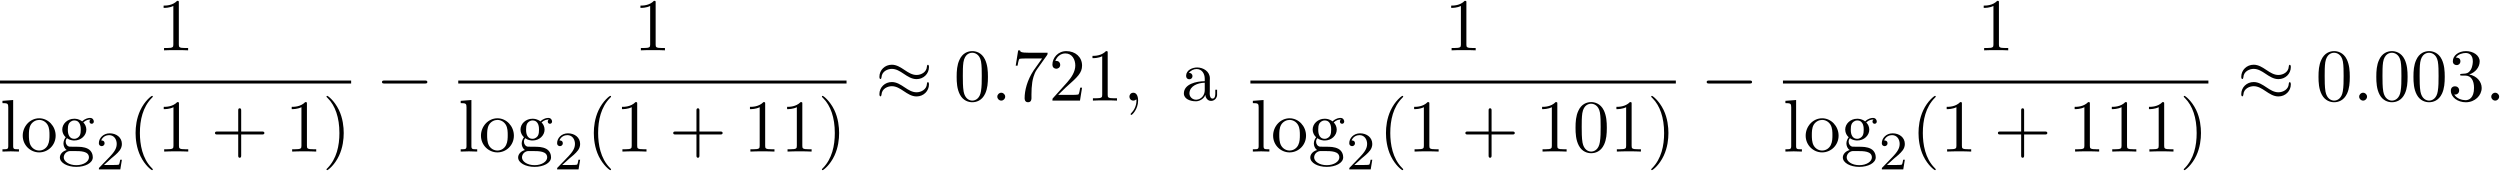
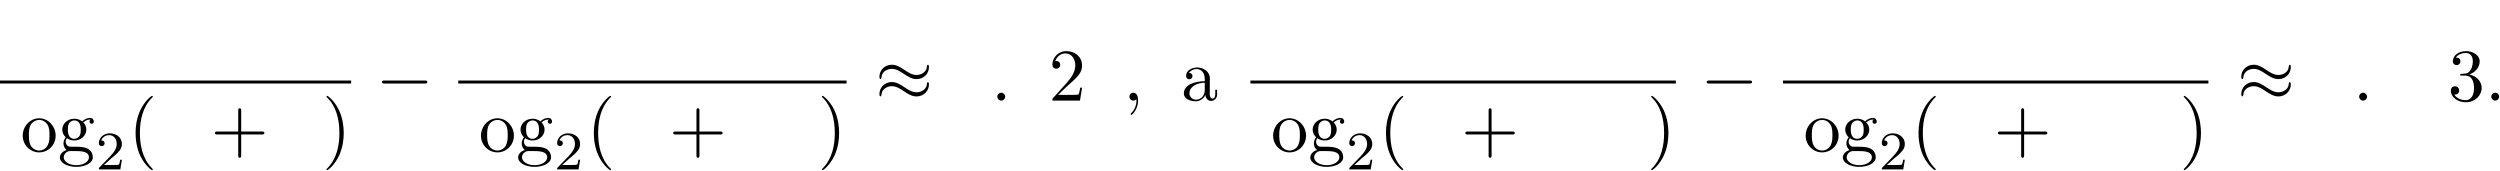
<svg xmlns="http://www.w3.org/2000/svg" xmlns:xlink="http://www.w3.org/1999/xlink" width="614" height="42" viewBox="1873.215 1482.856 367.024 25.106">
  <defs>
    <path id="g3-224" d="m1.189-4.058c.284-.349 .687-.578 1.145-.578c.785 0 1.2 .676 1.2 1.429v.36c-1.244 0-3.065 .415-3.065 1.8c0 .818 .96 1.145 1.724 1.145h.142c.535-.044 1.135-.436 1.276-.938h.011c.033 .447 .338 .884 .84 .884c.469 0 .84-.371 .884-.84v-.796h-.262v.545c0 .295-.044 .753-.404 .753c-.338 0-.415-.436-.415-.709c0-.12 .011-.251 .011-.371v-1.505c0-.12 .011-.251 .011-.382c0-1.015-.96-1.604-1.865-1.604c-.687 0-1.625 .371-1.625 1.233c0 .295 .185 .502 .469 .502c.262 0 .469-.196 .469-.469c0-.251-.196-.469-.469-.469c-.022 0-.055 .011-.076 .011zm2.345 1.429v1.091c0 .764-.513 1.364-1.233 1.407h-.044c-.513 0-.971-.404-.971-.927v-.055c.065-1.058 1.222-1.484 2.247-1.516z" />
    <path id="g1-58" d="m2.095-.578c0-.316-.262-.578-.578-.578s-.578 .262-.578 .578s.262 .578 .578 .578s.578-.262 .578-.578z" />
    <path id="g1-59" d="m2.215-.011c0-.72-.273-1.145-.698-1.145c-.36 0-.578 .273-.578 .578c0 .295 .218 .578 .578 .578c.131 0 .273-.044 .382-.142c.033-.022 .044-.033 .055-.033s.022 .011 .022 .164c0 .807-.382 1.462-.742 1.822c-.12 .12-.12 .142-.12 .175c0 .076 .055 .12 .109 .12c.12 0 .993-.84 .993-2.116z" />
    <path id="g0-0" d="m7.189-2.509c.185 0 .382 0 .382-.218s-.196-.218-.382-.218h-5.902c-.185 0-.382 0-.382 .218s.196 .218 .382 .218h5.902z" />
    <path id="g0-25" d="m7.876-4.931c0-.229-.076-.327-.153-.327c-.044 0-.142 .044-.153 .295c-.044 .753-.807 1.2-1.516 1.2c-.633 0-1.178-.338-1.745-.72c-.589-.393-1.178-.785-1.887-.785c-1.015 0-1.822 .775-1.822 1.778c0 .24 .087 .327 .153 .327c.109 0 .153-.207 .153-.251c.055-.916 .949-1.244 1.516-1.244c.633 0 1.178 .338 1.745 .72c.589 .393 1.178 .785 1.887 .785c1.015 0 1.822-.775 1.822-1.778zm0 2.553c0-.316-.131-.338-.153-.338c-.044 0-.142 .055-.153 .295c-.044 .753-.807 1.2-1.516 1.2c-.633 0-1.178-.338-1.745-.72c-.589-.393-1.178-.785-1.887-.785c-1.015 0-1.822 .775-1.822 1.778c0 .24 .087 .327 .153 .327c.109 0 .153-.207 .153-.251c.055-.916 .949-1.244 1.516-1.244c.633 0 1.178 .338 1.745 .72c.589 .393 1.178 .785 1.887 .785c1.036 0 1.822-.807 1.822-1.767z" />
-     <path id="g2-50" d="m2.248-1.626c.128-.12 .462-.383 .59-.494c.494-.454 .964-.893 .964-1.618c0-.948-.797-1.562-1.793-1.562c-.956 0-1.586 .725-1.586 1.435c0 .391 .311 .446 .422 .446c.167 0 .414-.12 .414-.422c0-.414-.399-.414-.494-.414c.231-.582 .765-.781 1.156-.781c.741 0 1.124 .63 1.124 1.299c0 .829-.582 1.435-1.522 2.399l-1.004 1.036c-.096 .088-.096 .104-.096 .303h3.148l.231-1.427h-.247c-.024 .159-.088 .558-.183 .709c-.048 .064-.654 .064-.781 .064h-1.419l1.076-.972z" />
+     <path id="g2-50" d="m2.248-1.626c.128-.12 .462-.383 .59-.494c.494-.454 .964-.893 .964-1.618c0-.948-.797-1.562-1.793-1.562c-.956 0-1.586 .725-1.586 1.435c0 .391 .311 .446 .422 .446c.167 0 .414-.12 .414-.422c0-.414-.399-.414-.494-.414c.231-.582 .765-.781 1.156-.781c.741 0 1.124 .63 1.124 1.299c0 .829-.582 1.435-1.522 2.399l-1.004 1.036c-.096 .088-.096 .104-.096 .303h3.148l.231-1.427h-.247c-.024 .159-.088 .558-.183 .709c-.048 .064-.654 .064-.781 .064h-1.419l1.076-.972" />
    <path id="g4-40" d="m3.611 2.618c0-.033 0-.055-.185-.24c-1.364-1.375-1.713-3.436-1.713-5.105c0-1.898 .415-3.796 1.756-5.16c.142-.131 .142-.153 .142-.185c0-.076-.044-.109-.109-.109c-.109 0-1.091 .742-1.735 2.127c-.556 1.2-.687 2.411-.687 3.327c0 .851 .12 2.171 .72 3.404c.655 1.342 1.593 2.051 1.702 2.051c.065 0 .109-.033 .109-.109z" />
    <path id="g4-41" d="m3.153-2.727c0-.851-.12-2.171-.72-3.404c-.655-1.342-1.593-2.051-1.702-2.051c-.065 0-.109 .044-.109 .109c0 .033 0 .055 .207 .251c1.069 1.08 1.691 2.815 1.691 5.095c0 1.865-.404 3.785-1.756 5.16c-.142 .131-.142 .153-.142 .185c0 .065 .044 .109 .109 .109c.109 0 1.091-.742 1.735-2.127c.556-1.2 .687-2.411 .687-3.327z" />
    <path id="g4-43" d="m4.462-2.509h3.044c.153 0 .36 0 .36-.218s-.207-.218-.36-.218h-3.044v-3.055c0-.153 0-.36-.218-.36s-.218 .207-.218 .36v3.055h-3.055c-.153 0-.36 0-.36 .218s.207 .218 .36 .218h3.055v3.055c0 .153 0 .36 .218 .36s.218-.207 .218-.36v-3.055z" />
-     <path id="g4-48" d="m5.018-3.491c0-.873-.055-1.745-.436-2.553c-.502-1.047-1.396-1.222-1.855-1.222c-.655 0-1.451 .284-1.898 1.298c-.349 .753-.404 1.604-.404 2.476c0 .818 .044 1.8 .491 2.629c.469 .884 1.265 1.102 1.8 1.102c.589 0 1.418-.229 1.898-1.265c.349-.753 .404-1.604 .404-2.465zm-2.302 3.491c-.425 0-1.069-.273-1.265-1.32c-.12-.655-.12-1.658-.12-2.302c0-.698 0-1.418 .087-2.007c.207-1.298 1.025-1.396 1.298-1.396c.36 0 1.08 .196 1.287 1.276c.109 .611 .109 1.44 .109 2.127c0 .818 0 1.56-.12 2.258c-.164 1.036-.785 1.364-1.276 1.364z" />
-     <path id="g4-49" d="m3.207-6.982c0-.262 0-.284-.251-.284c-.676 .698-1.636 .698-1.985 .698v.338c.218 0 .862 0 1.429-.284v5.651c0 .393-.033 .524-1.015 .524h-.349v.338c.382-.033 1.331-.033 1.767-.033s1.385 0 1.767 .033v-.338h-.349c-.982 0-1.015-.12-1.015-.524v-6.12z" />
    <path id="g4-50" d="m1.385-.84l1.156-1.124c1.702-1.505 2.356-2.095 2.356-3.185c0-1.244-.982-2.116-2.313-2.116c-1.233 0-2.04 1.004-2.04 1.975c0 .611 .545 .611 .578 .611c.185 0 .567-.131 .567-.578c0-.284-.196-.567-.578-.567c-.087 0-.109 0-.142 .011c.251-.709 .84-1.113 1.473-1.113c.993 0 1.462 .884 1.462 1.778c0 .873-.545 1.735-1.145 2.411l-2.095 2.335c-.12 .12-.12 .142-.12 .404h4.047l.305-1.898h-.273c-.055 .327-.131 .807-.24 .971c-.076 .087-.796 .087-1.036 .087h-1.964z" />
    <path id="g4-51" d="m3.164-3.84c.895-.295 1.527-1.058 1.527-1.92c0-.895-.96-1.505-2.007-1.505c-1.102 0-1.931 .655-1.931 1.484c0 .36 .24 .567 .556 .567c.338 0 .556-.24 .556-.556c0-.545-.513-.545-.676-.545c.338-.535 1.058-.676 1.451-.676c.447 0 1.047 .24 1.047 1.222c0 .131-.022 .764-.305 1.244c-.327 .524-.698 .556-.971 .567c-.087 .011-.349 .033-.425 .033c-.087 .011-.164 .022-.164 .131c0 .12 .076 .12 .262 .12h.48c.895 0 1.298 .742 1.298 1.811c0 1.484-.753 1.8-1.233 1.8c-.469 0-1.287-.185-1.669-.829c.382 .055 .72-.185 .72-.6c0-.393-.295-.611-.611-.611c-.262 0-.611 .153-.611 .633c0 .993 1.015 1.713 2.204 1.713c1.331 0 2.324-.993 2.324-2.105c0-.895-.687-1.745-1.822-1.975z" />
-     <path id="g4-55" d="m5.193-6.644c.098-.131 .098-.153 .098-.382h-2.651c-1.331 0-1.353-.142-1.396-.349h-.273l-.36 2.247h.273c.033-.175 .131-.862 .273-.993c.076-.065 .927-.065 1.069-.065h2.258c-.12 .175-.982 1.364-1.222 1.724c-.982 1.473-1.342 2.989-1.342 4.102c0 .109 0 .6 .502 .6s.502-.491 .502-.6v-.556c0-.6 .033-1.2 .12-1.789c.044-.251 .196-1.189 .676-1.865l1.473-2.073z" />
    <path id="g4-103" d="m2.422-1.876c-.949 0-.949-1.091-.949-1.342c0-.295 .011-.644 .175-.916c.087-.131 .338-.436 .775-.436c.949 0 .949 1.091 .949 1.342c0 .295-.011 .644-.175 .916c-.087 .131-.338 .436-.775 .436zm-1.265 .425c0-.044 0-.295 .185-.513c.425 .305 .873 .338 1.08 .338c1.015 0 1.767-.753 1.767-1.593c0-.404-.175-.807-.447-1.058c.393-.371 .785-.425 .982-.425c.022 0 .076 0 .109 .011c-.12 .044-.175 .164-.175 .295c0 .185 .142 .316 .316 .316c.109 0 .316-.076 .316-.327c0-.185-.131-.535-.556-.535c-.218 0-.698 .065-1.156 .513c-.458-.36-.916-.393-1.156-.393c-1.015 0-1.767 .753-1.767 1.593c0 .48 .24 .895 .513 1.124c-.142 .164-.338 .524-.338 .905c0 .338 .142 .753 .48 .971c-.655 .185-1.004 .655-1.004 1.091c0 .785 1.08 1.385 2.411 1.385c1.287 0 2.422-.556 2.422-1.407c0-.382-.153-.938-.709-1.244c-.578-.305-1.211-.305-1.876-.305c-.273 0-.742 0-.818-.011c-.349-.044-.578-.382-.578-.731zm1.571 3.447c-1.102 0-1.855-.556-1.855-1.135c0-.502 .415-.905 .895-.938h.644c.938 0 2.16 0 2.16 .938c0 .589-.775 1.135-1.844 1.135z" />
-     <path id="g4-108" d="m1.931-7.571l-1.571 .12v.338c.764 0 .851 .076 .851 .611v5.673c0 .491-.12 .491-.851 .491v.338c.36-.011 .938-.033 1.211-.033s.807 .022 1.211 .033v-.338c-.731 0-.851 0-.851-.491v-6.742z" />
    <path id="g4-111" d="m5.138-2.335c0-1.396-1.091-2.553-2.411-2.553c-1.364 0-2.422 1.189-2.422 2.553c0 1.407 1.135 2.455 2.411 2.455c1.32 0 2.422-1.069 2.422-2.455zm-2.411 2.182c-.469 0-.949-.229-1.244-.731c-.273-.48-.273-1.145-.273-1.538c0-.425 0-1.015 .262-1.495c.295-.502 .807-.731 1.244-.731c.48 0 .949 .24 1.233 .709s.284 1.102 .284 1.516c0 .393 0 .982-.24 1.462c-.24 .491-.72 .807-1.265 .807z" />
  </defs>
  <g id="page1">
    <use x="1896.263" y="1490.246" xlink:href="#g4-49" />
    <rect x="1873.215" y="1494.681" height=".436" width="51.55" />
    <use x="1873.215" y="1505.109" xlink:href="#g4-108" />
    <use x="1876.246" y="1505.109" xlink:href="#g4-111" />
    <use x="1881.7" y="1505.109" xlink:href="#g4-103" />
    <use x="1887.306" y="1507.729" xlink:href="#g2-50" />
    <use x="1892.039" y="1505.109" xlink:href="#g4-40" />
    <use x="1896.281" y="1505.109" xlink:href="#g4-49" />
    <use x="1904.16" y="1505.109" xlink:href="#g4-43" />
    <use x="1915.069" y="1505.109" xlink:href="#g4-49" />
    <use x="1920.523" y="1505.109" xlink:href="#g4-41" />
    <use x="1928.385" y="1497.626" xlink:href="#g0-0" />
    <use x="1966.265" y="1490.246" xlink:href="#g4-49" />
    <rect x="1940.49" y="1494.681" height=".436" width="57.005" />
    <use x="1940.49" y="1505.109" xlink:href="#g4-108" />
    <use x="1943.52" y="1505.109" xlink:href="#g4-111" />
    <use x="1948.975" y="1505.109" xlink:href="#g4-103" />
    <use x="1954.581" y="1507.729" xlink:href="#g2-50" />
    <use x="1959.313" y="1505.109" xlink:href="#g4-40" />
    <use x="1963.556" y="1505.109" xlink:href="#g4-49" />
    <use x="1971.434" y="1505.109" xlink:href="#g4-43" />
    <use x="1982.344" y="1505.109" xlink:href="#g4-49" />
    <use x="1987.798" y="1505.109" xlink:href="#g4-49" />
    <use x="1993.253" y="1505.109" xlink:href="#g4-41" />
    <use x="2001.721" y="1497.626" xlink:href="#g0-25" />
    <use x="2013.236" y="1497.626" xlink:href="#g4-48" />
    <use x="2018.691" y="1497.626" xlink:href="#g1-58" />
    <use x="2021.721" y="1497.626" xlink:href="#g4-55" />
    <use x="2027.175" y="1497.626" xlink:href="#g4-50" />
    <use x="2032.63" y="1497.626" xlink:href="#g4-49" />
    <use x="2038.085" y="1497.626" xlink:href="#g1-59" />
    <use x="2046.55" y="1497.626" xlink:href="#g3-224" />
    <use x="2085.289" y="1490.246" xlink:href="#g4-49" />
    <rect x="2056.786" y="1494.681" height=".436" width="62.46" />
    <use x="2056.786" y="1505.109" xlink:href="#g4-108" />
    <use x="2059.816" y="1505.109" xlink:href="#g4-111" />
    <use x="2065.271" y="1505.109" xlink:href="#g4-103" />
    <use x="2070.877" y="1507.729" xlink:href="#g2-50" />
    <use x="2075.609" y="1505.109" xlink:href="#g4-40" />
    <use x="2079.852" y="1505.109" xlink:href="#g4-49" />
    <use x="2087.731" y="1505.109" xlink:href="#g4-43" />
    <use x="2098.64" y="1505.109" xlink:href="#g4-49" />
    <use x="2104.094" y="1505.109" xlink:href="#g4-48" />
    <use x="2109.549" y="1505.109" xlink:href="#g4-49" />
    <use x="2115.003" y="1505.109" xlink:href="#g4-41" />
    <use x="2122.865" y="1497.626" xlink:href="#g0-0" />
    <use x="2163.472" y="1490.246" xlink:href="#g4-49" />
    <rect x="2134.97" y="1494.681" height=".436" width="62.46" />
    <use x="2134.97" y="1505.109" xlink:href="#g4-108" />
    <use x="2138" y="1505.109" xlink:href="#g4-111" />
    <use x="2143.455" y="1505.109" xlink:href="#g4-103" />
    <use x="2149.061" y="1507.729" xlink:href="#g2-50" />
    <use x="2153.793" y="1505.109" xlink:href="#g4-40" />
    <use x="2158.036" y="1505.109" xlink:href="#g4-49" />
    <use x="2165.914" y="1505.109" xlink:href="#g4-43" />
    <use x="2176.823" y="1505.109" xlink:href="#g4-49" />
    <use x="2182.278" y="1505.109" xlink:href="#g4-49" />
    <use x="2187.733" y="1505.109" xlink:href="#g4-49" />
    <use x="2193.187" y="1505.109" xlink:href="#g4-41" />
    <use x="2201.655" y="1497.626" xlink:href="#g0-25" />
    <use x="2213.17" y="1497.626" xlink:href="#g4-48" />
    <use x="2218.625" y="1497.626" xlink:href="#g1-58" />
    <use x="2221.655" y="1497.626" xlink:href="#g4-48" />
    <use x="2227.11" y="1497.626" xlink:href="#g4-48" />
    <use x="2232.564" y="1497.626" xlink:href="#g4-51" />
    <use x="2238.019" y="1497.626" xlink:href="#g1-58" />
  </g>
  <script type="text/ecmascript">if(window.parent.postMessage)window.parent.postMessage("12.96763|460.5|31.5|"+window.location,"*");</script>
</svg>